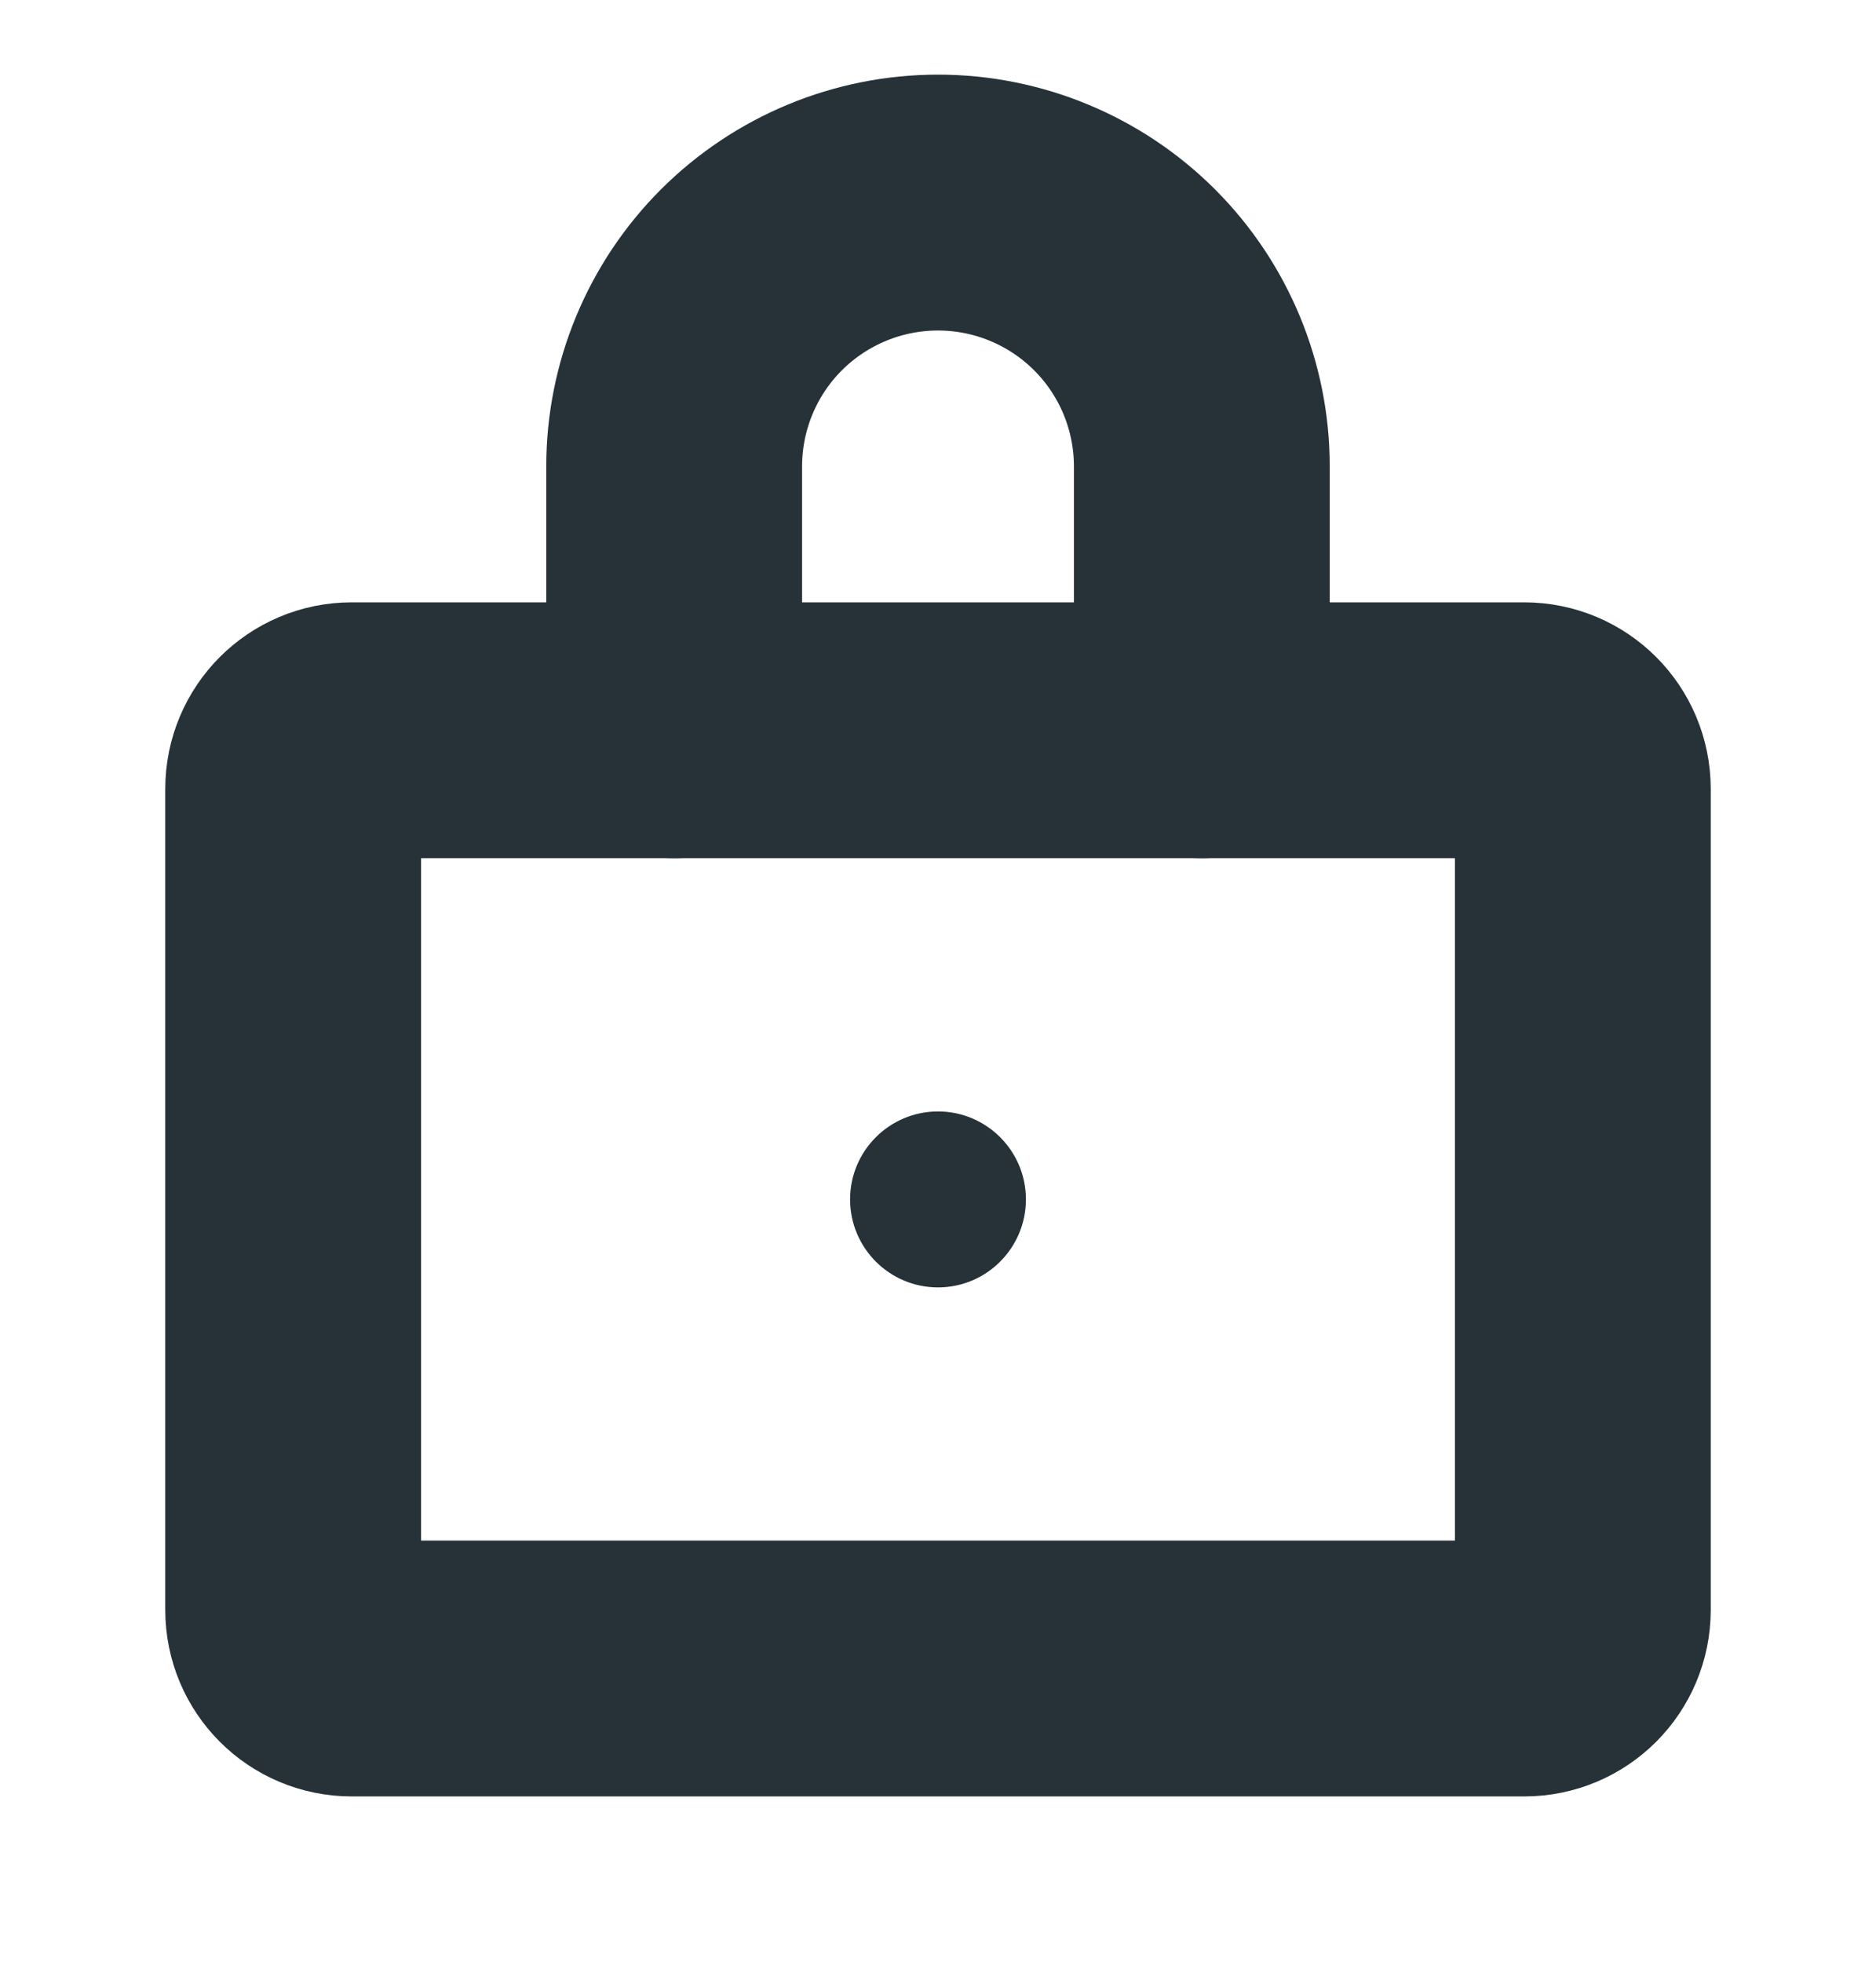
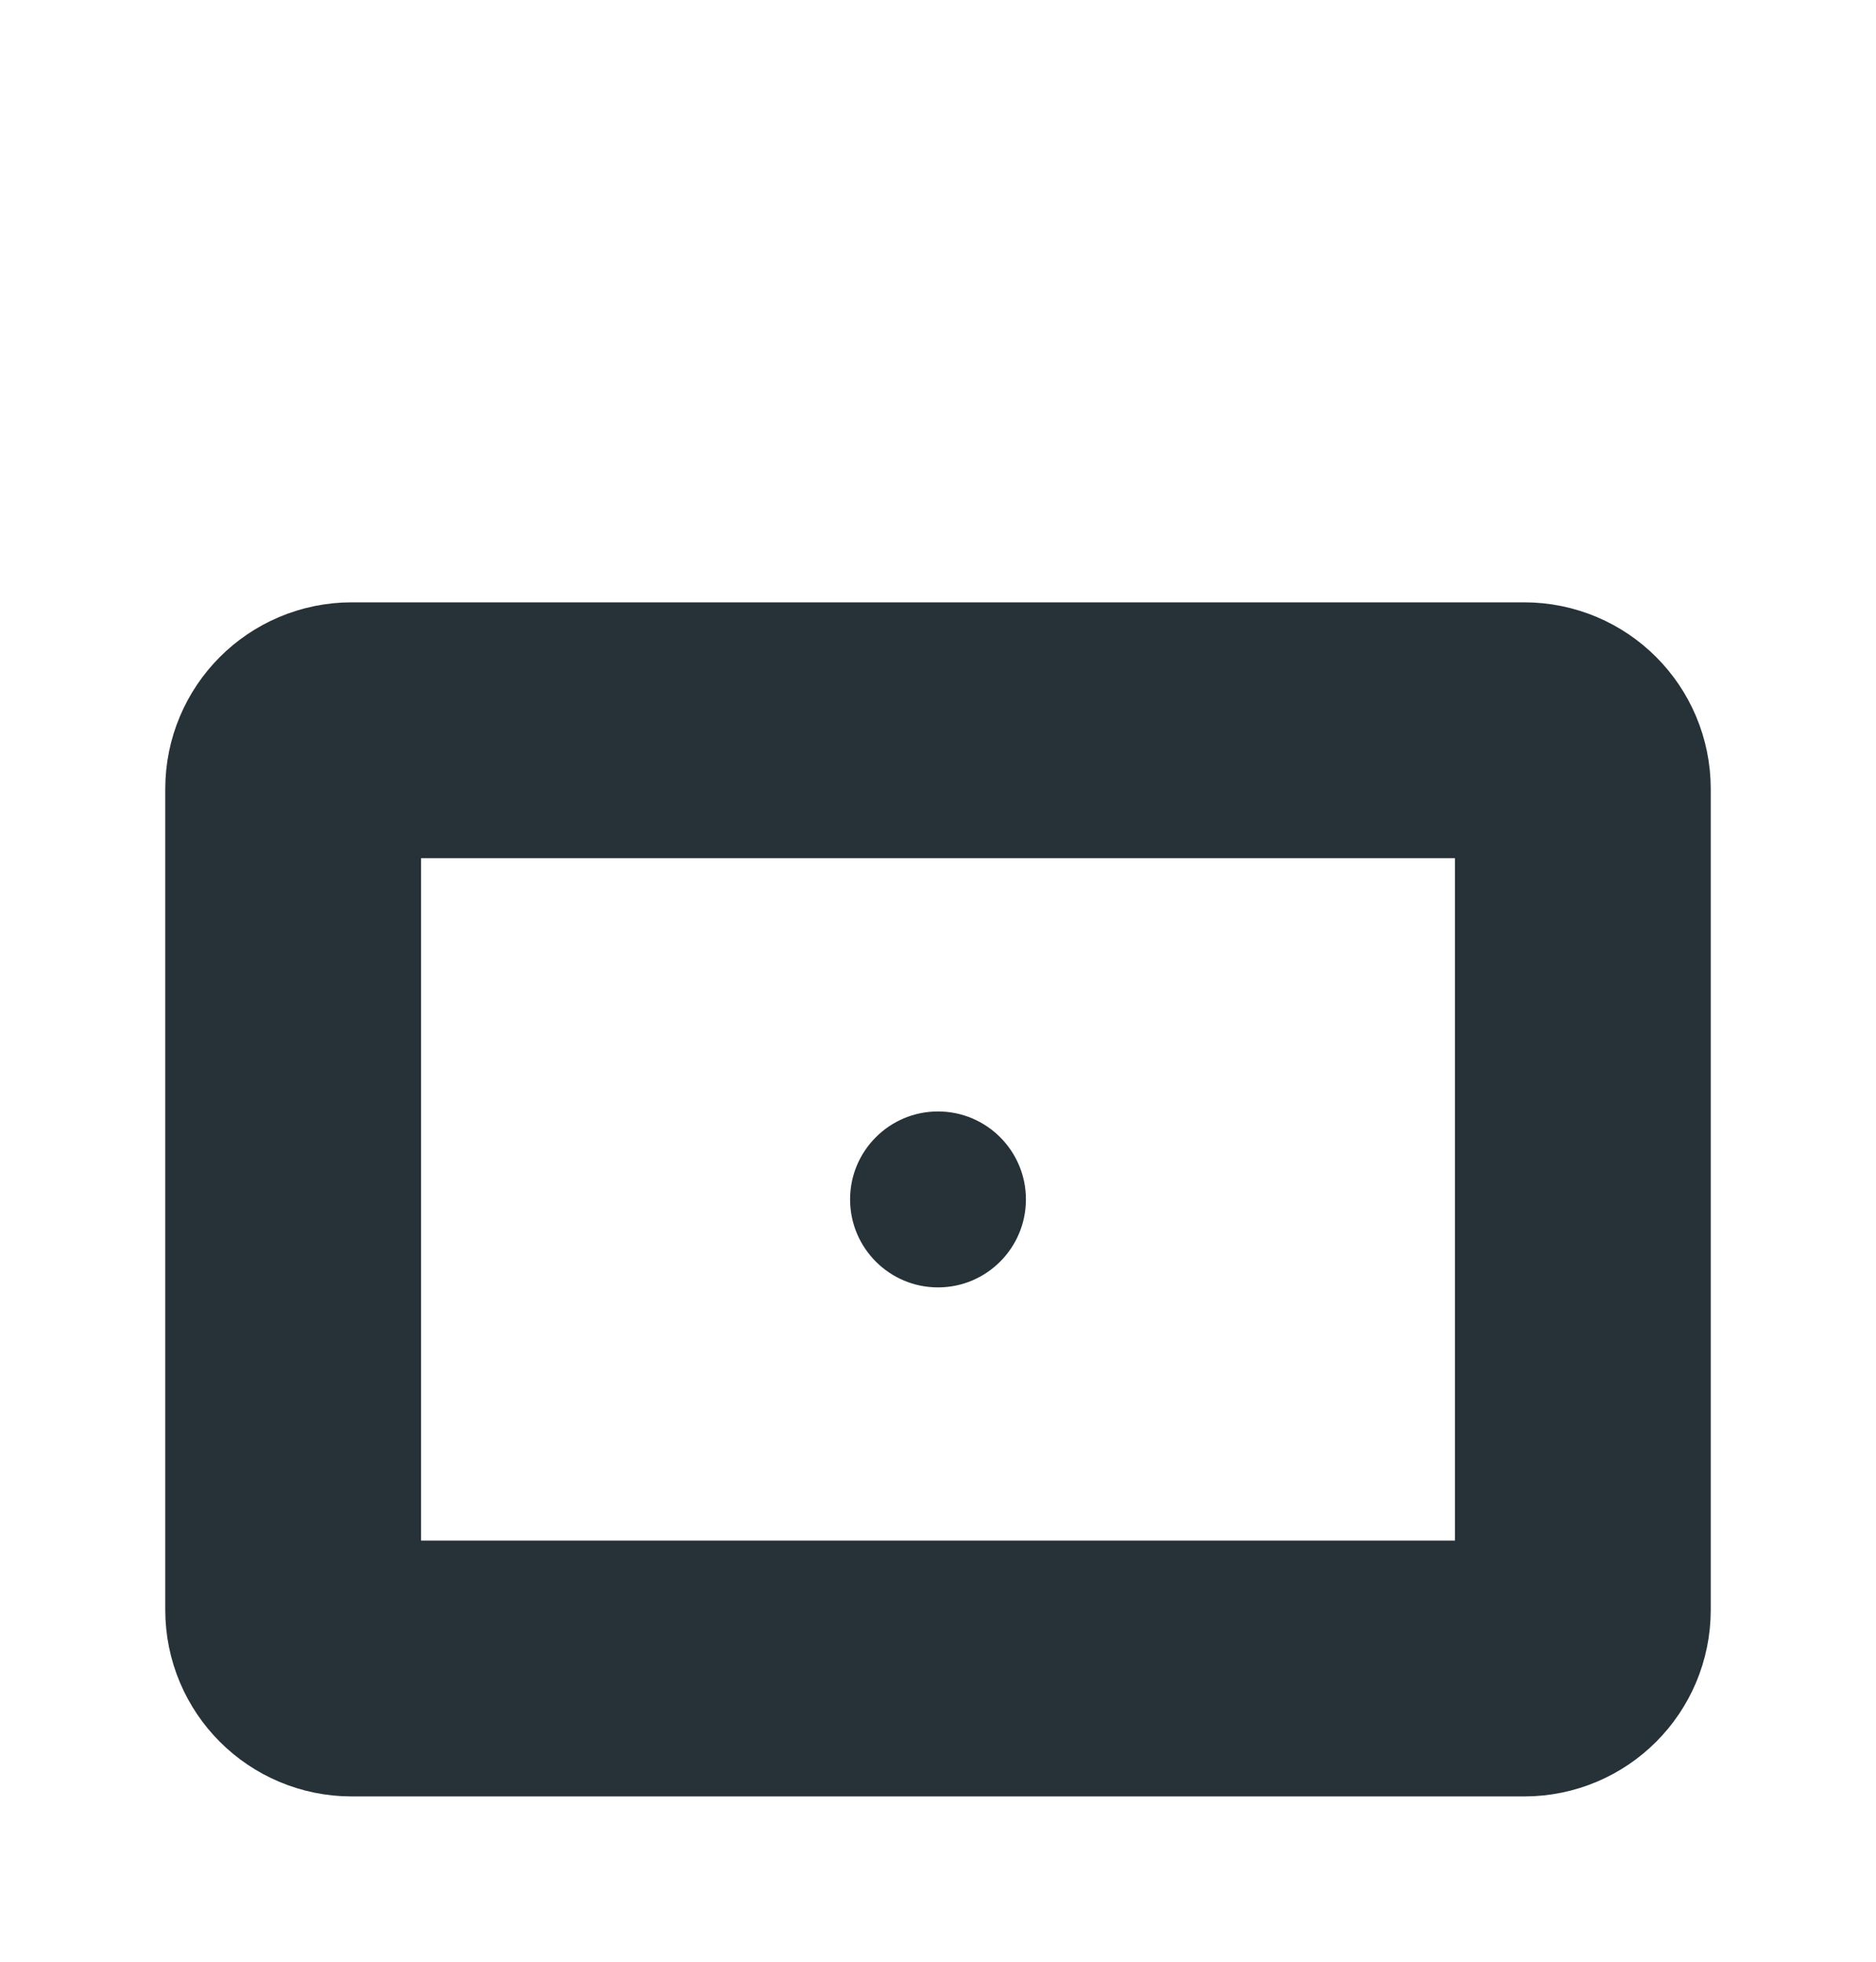
<svg xmlns="http://www.w3.org/2000/svg" width="22" height="23" viewBox="0 0 22 23" fill="none">
  <path d="M17.875 8.562H4.125C3.745 8.562 3.438 8.87 3.438 9.25V18.875C3.438 19.255 3.745 19.562 4.125 19.562H17.875C18.255 19.562 18.562 19.255 18.562 18.875V9.25C18.562 8.87 18.255 8.562 17.875 8.562Z" stroke="#263238" stroke-width="3" stroke-linecap="round" stroke-linejoin="round" />
-   <path d="M7.906 8.562V5.469C7.906 4.648 8.232 3.861 8.812 3.281C9.393 2.701 10.18 2.375 11 2.375C11.82 2.375 12.607 2.701 13.188 3.281C13.768 3.861 14.094 4.648 14.094 5.469V8.562" stroke="#263238" stroke-width="3" stroke-linecap="round" stroke-linejoin="round" />
  <path d="M11 15.094C11.569 15.094 12.031 14.632 12.031 14.062C12.031 13.493 11.569 13.031 11 13.031C10.431 13.031 9.969 13.493 9.969 14.062C9.969 14.632 10.431 15.094 11 15.094Z" fill="#263238" />
</svg>